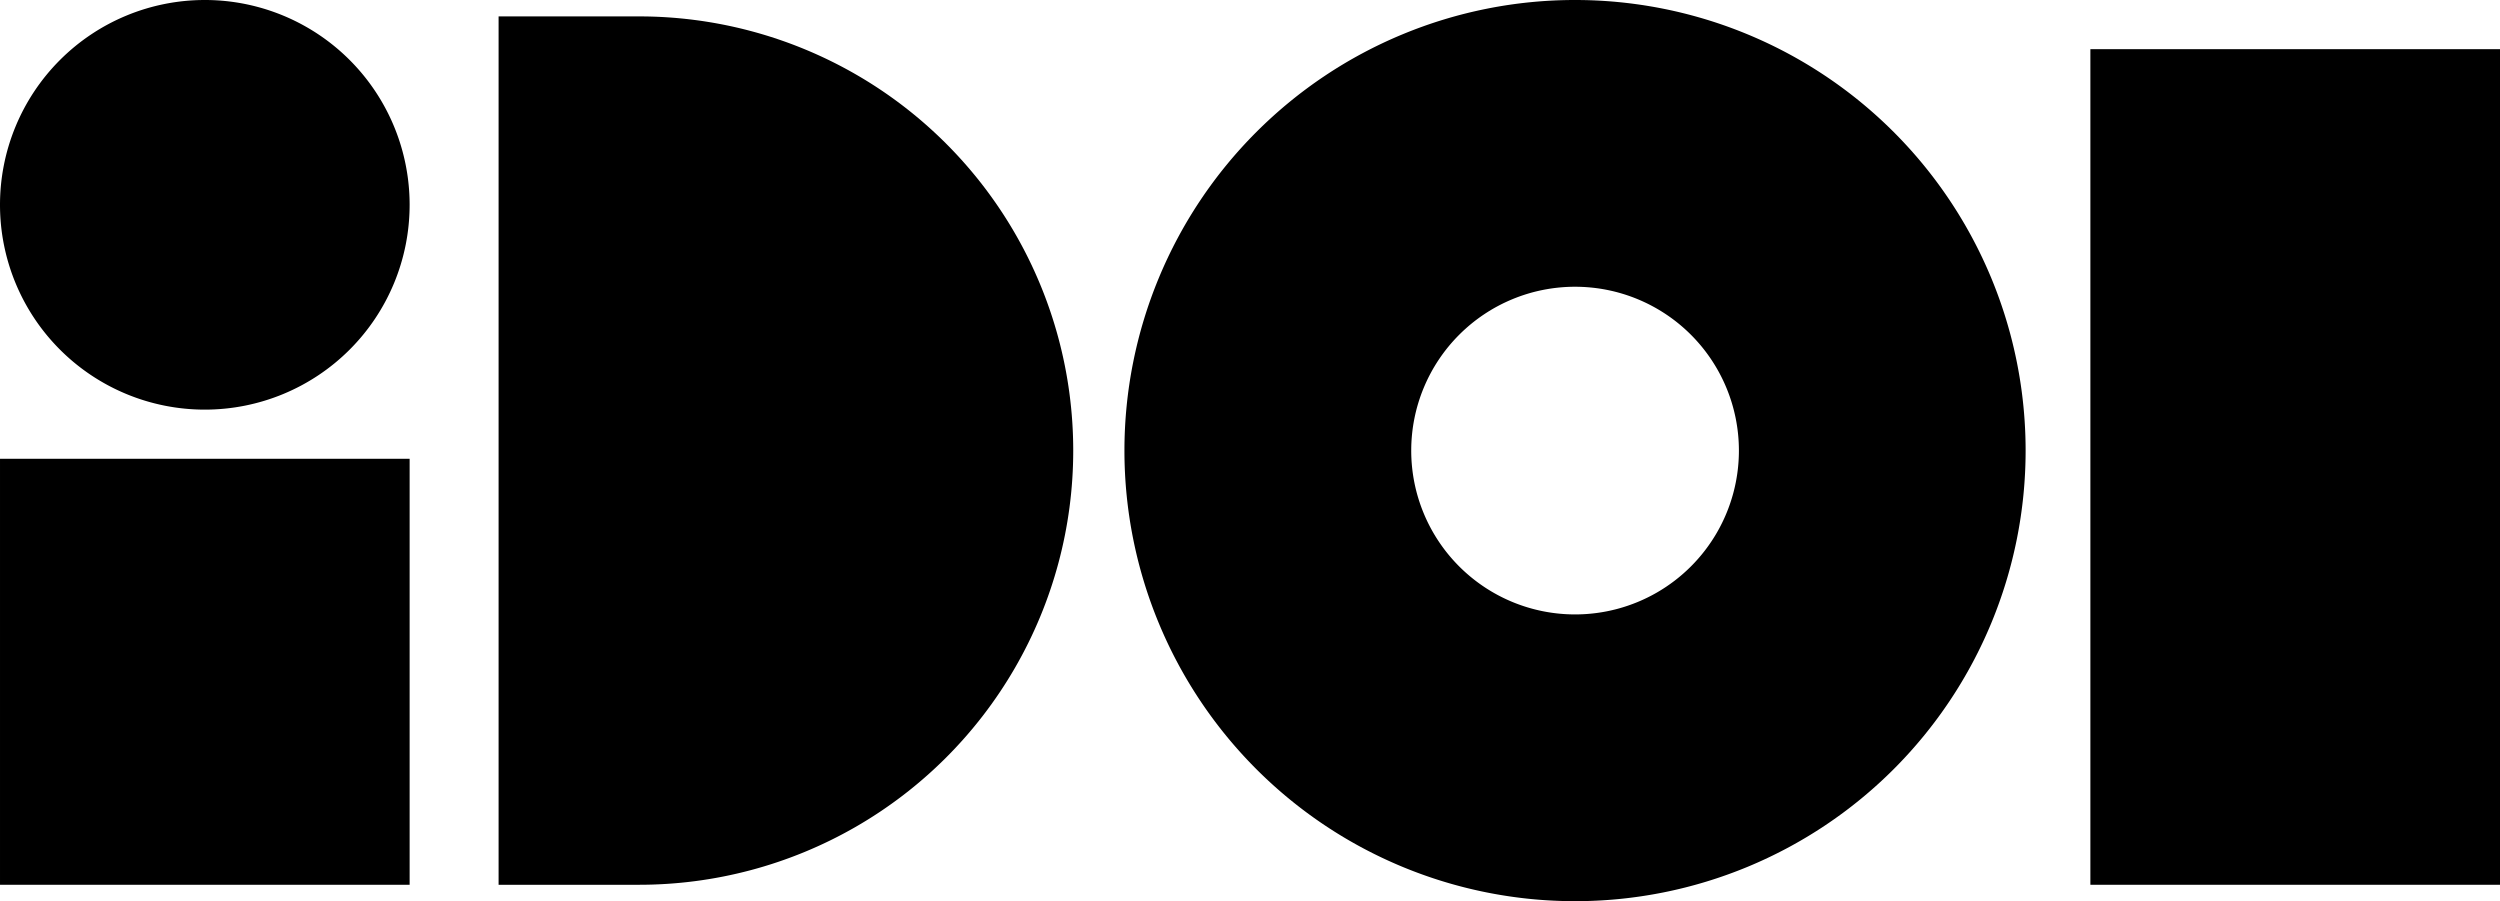
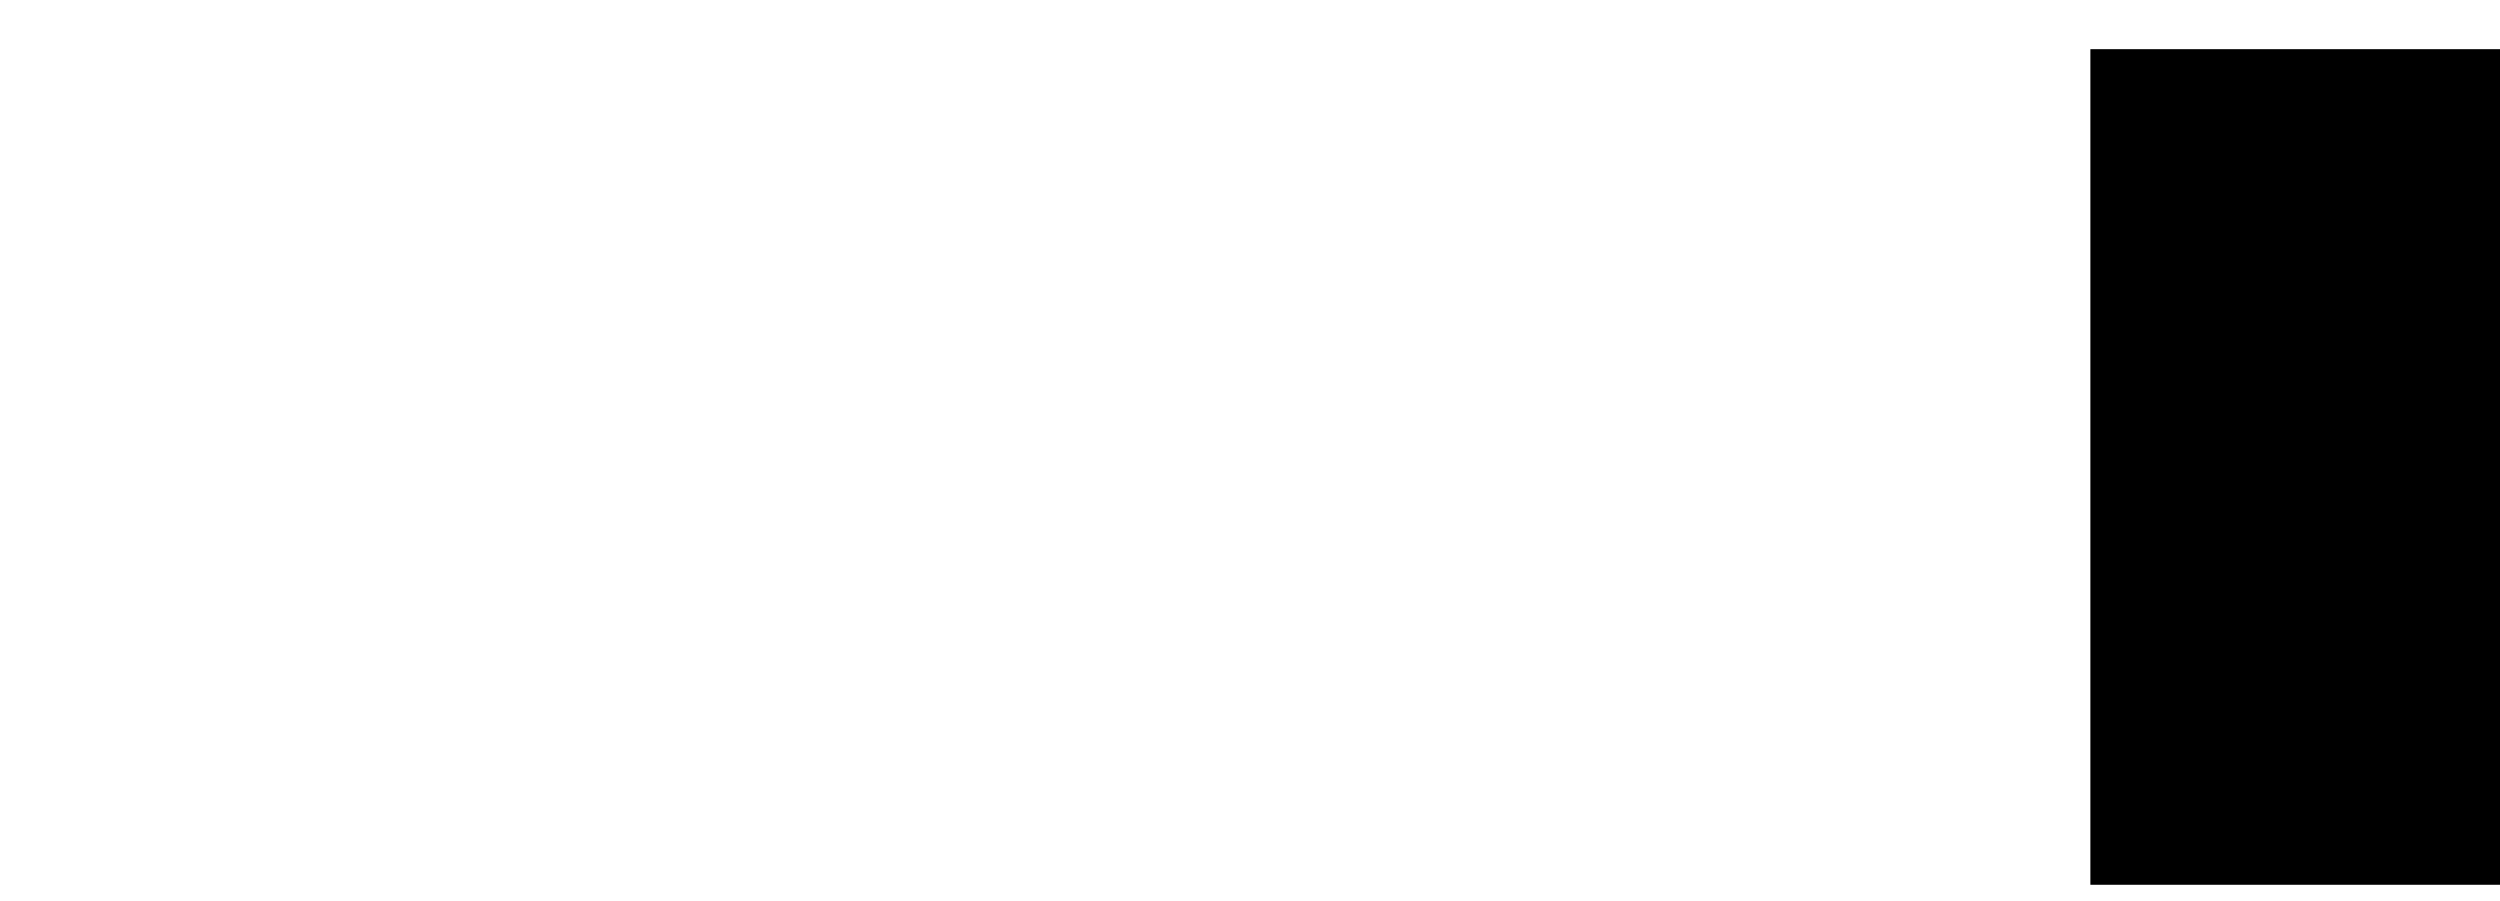
<svg xmlns="http://www.w3.org/2000/svg" width="745.979" height="268.905" viewBox="0 0 745.979 268.905">
  <g id="Groupe_3636" data-name="Groupe 3636" transform="translate(-7.258 -7.446)">
-     <rect id="Rectangle_241" data-name="Rectangle 241" width="122.227" height="127.114" transform="translate(7.26 144.341)" />
    <rect id="Rectangle_242" data-name="Rectangle 242" width="122.227" height="249.336" transform="translate(631.009 22.119)" />
-     <path id="Tracé_152" data-name="Tracé 152" d="M61.906,266.99H20.356V7.877h41.55a129.557,129.557,0,1,1,0,259.113Z" transform="translate(135.678 4.465)" />
-     <path id="Tracé_153" data-name="Tracé 153" d="M129.488,68.567A61.115,61.115,0,1,1,68.368,7.446,61.116,61.116,0,0,1,129.488,68.567Z" transform="translate(0 0)" />
-     <path id="Tracé_154" data-name="Tracé 154" d="M171.239,7.446A134.452,134.452,0,1,0,305.691,141.9,134.448,134.448,0,0,0,171.239,7.446Zm0,183.34a48.888,48.888,0,1,1,48.9-48.888A48.888,48.888,0,0,1,171.239,190.786Z" transform="translate(305.994 0)" />
  </g>
</svg>